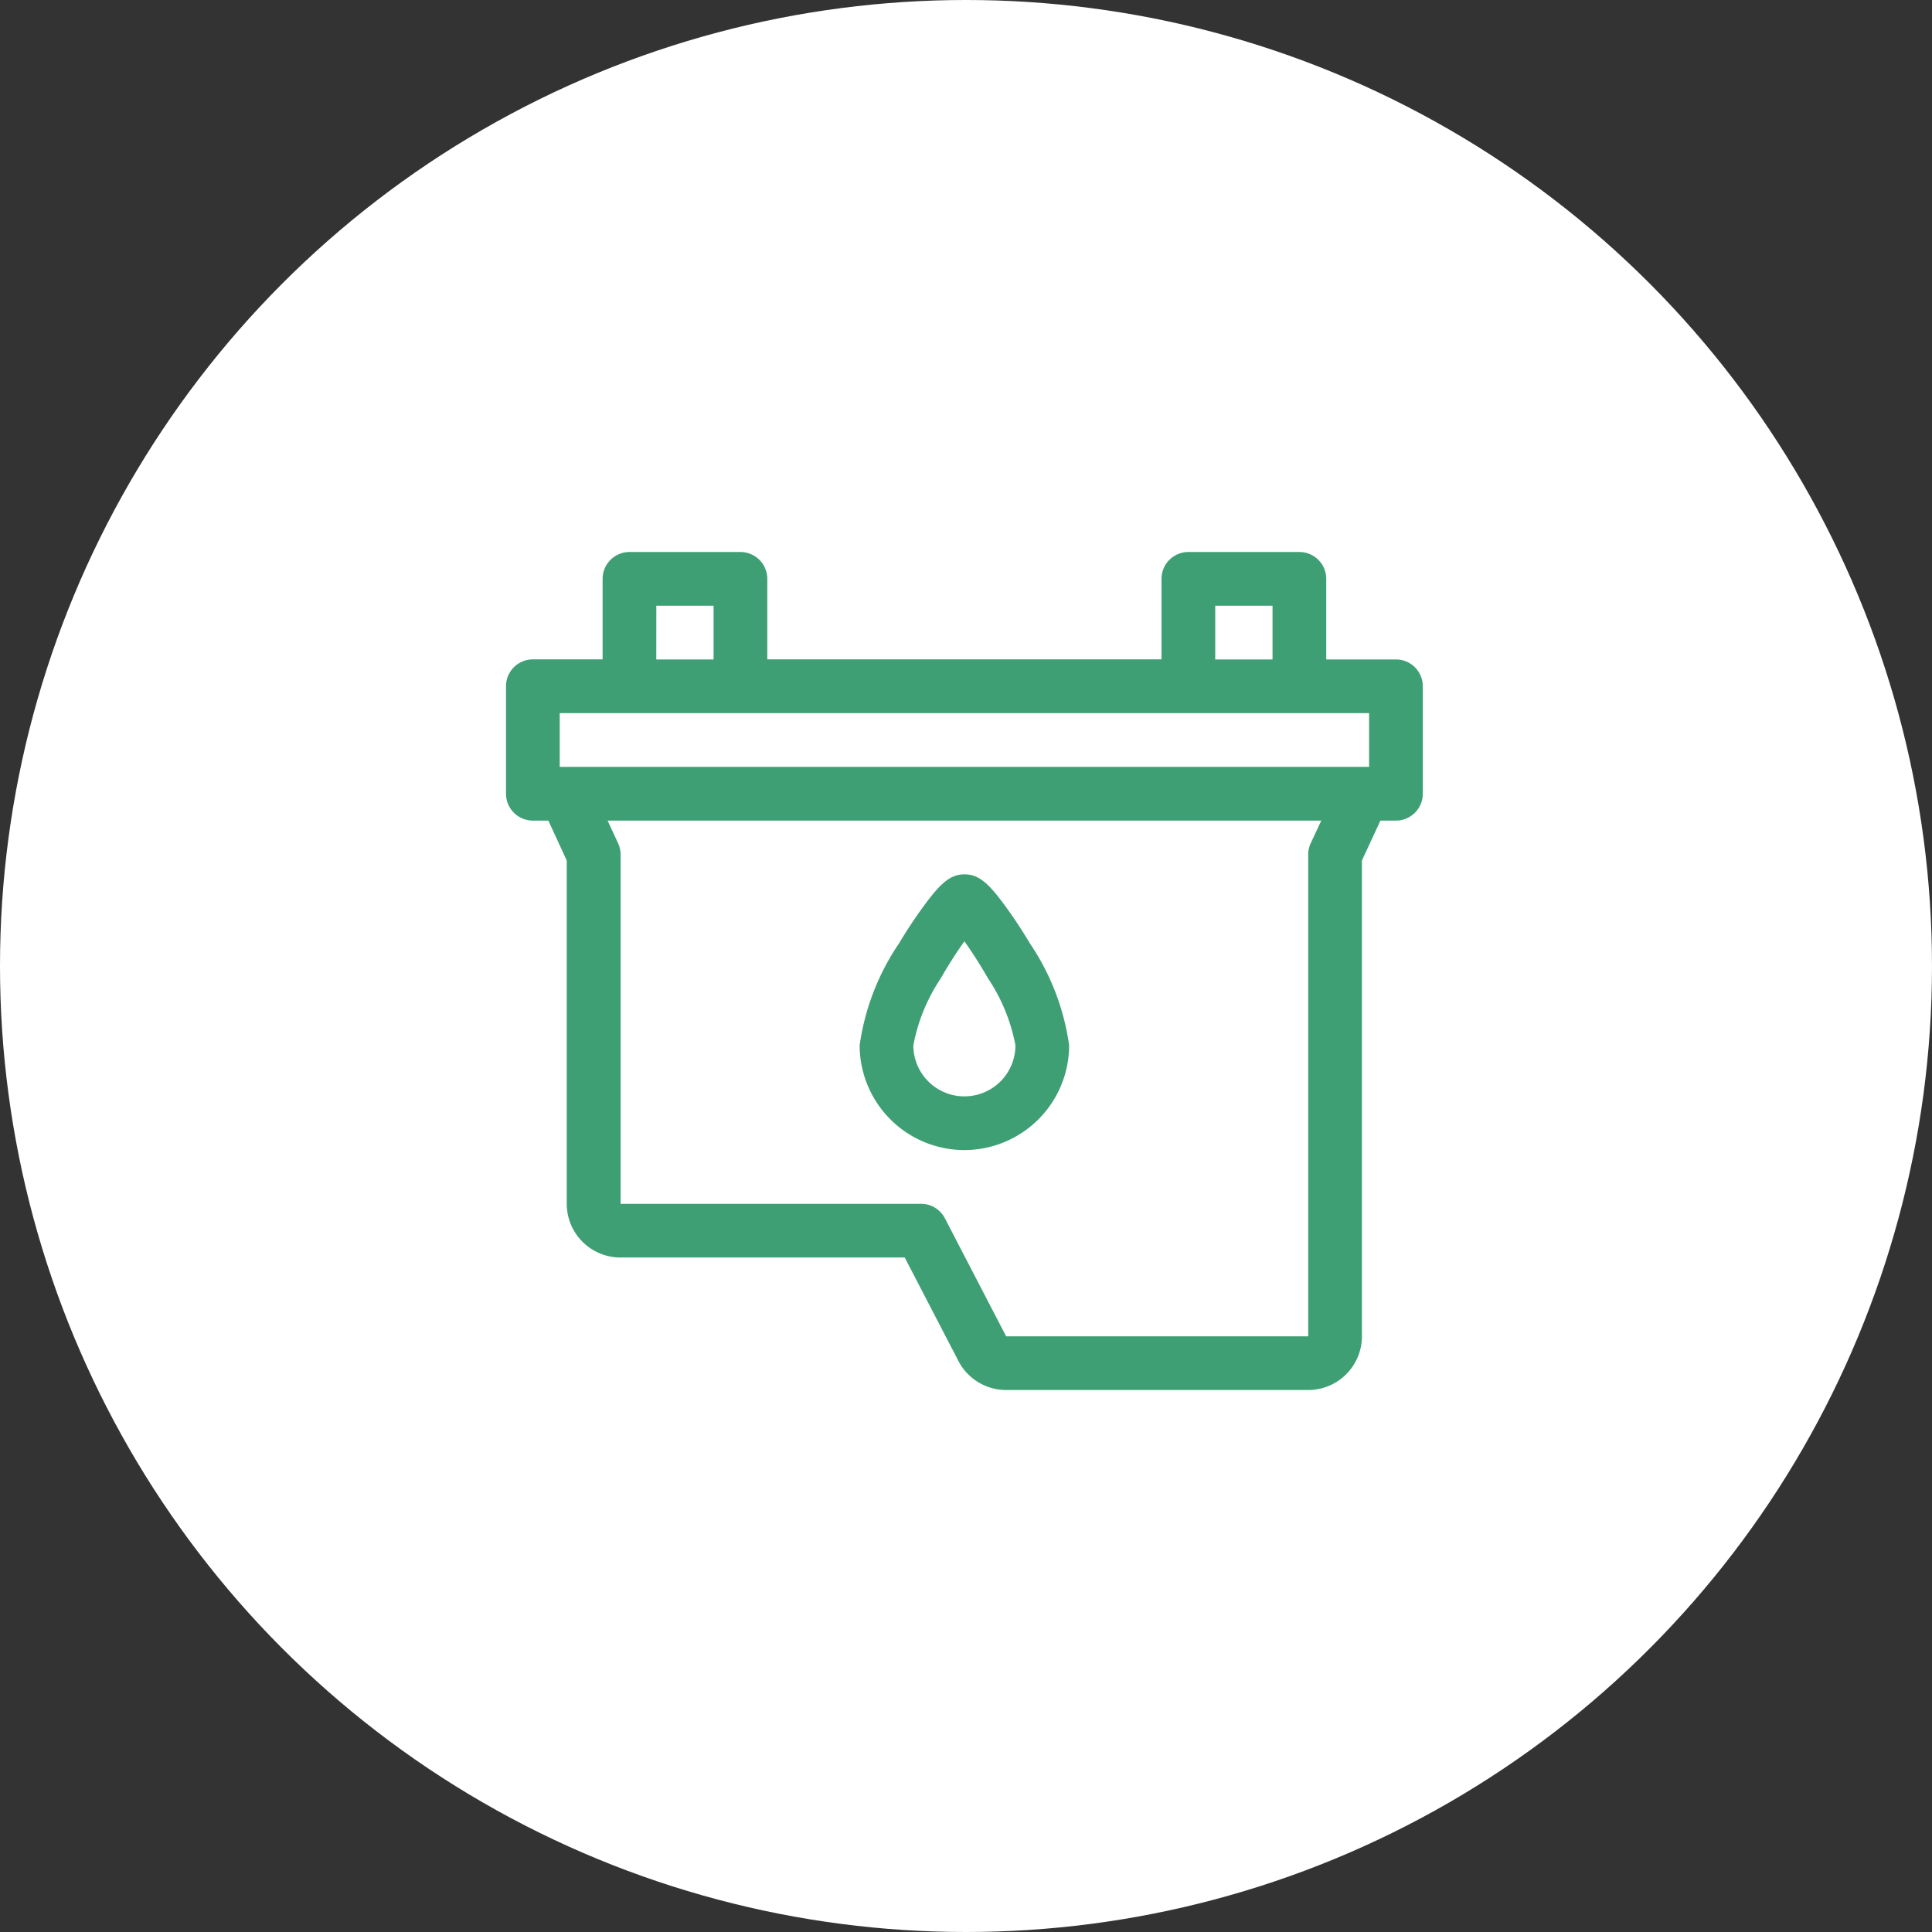
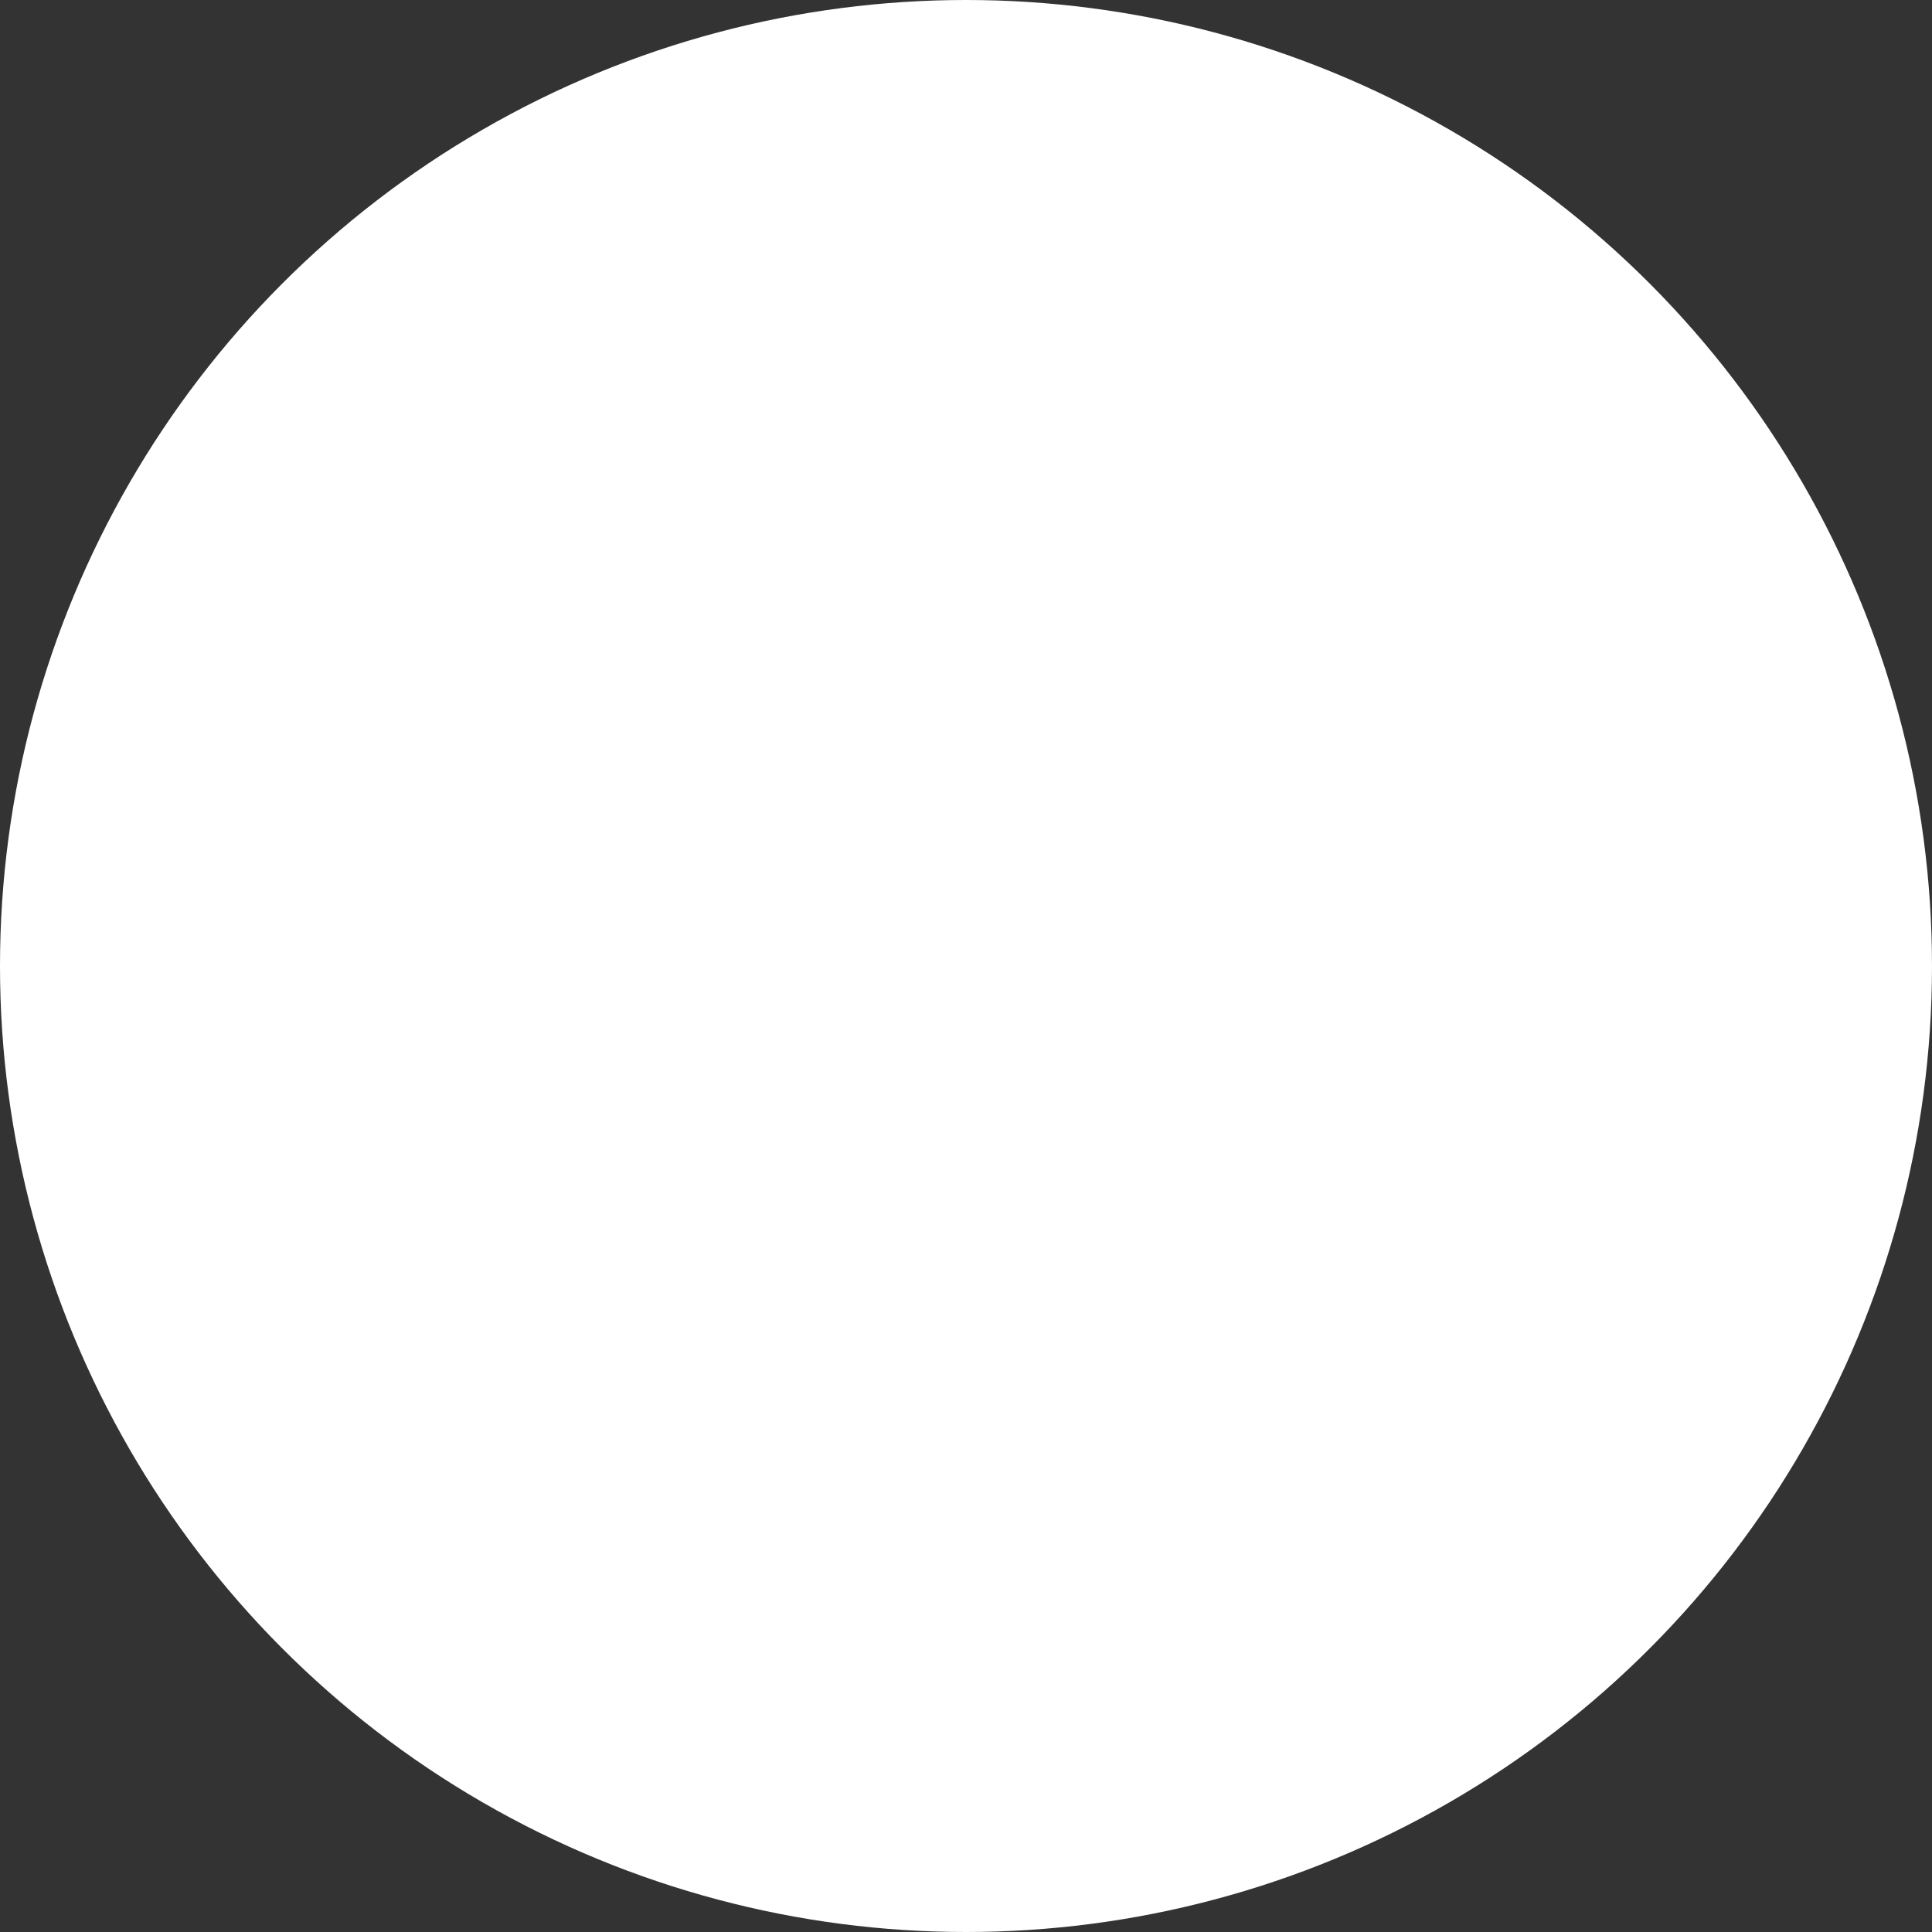
<svg xmlns="http://www.w3.org/2000/svg" width="84" height="84" viewBox="0 0 84 84">
  <rect x="0" y="0" width="84" height="84" fill="#333333" stroke="none" />
  <g id="Group_184" data-name="Group 184" transform="translate(-1328 -3348)">
    <circle id="Ellipse_2" data-name="Ellipse 2" cx="42" cy="42" r="42" transform="translate(1328 3348)" fill="#fff" />
    <g id="cartridge" transform="translate(1350 3372)">
-       <path id="Path_229" data-name="Path 229" d="M202.054,213.989a4.56,4.56,0,0,0,4.554-4.554A10.478,10.478,0,0,0,204.9,205a20.63,20.63,0,0,0-1.218-1.823c-.594-.781-1.008-1.177-1.623-1.177s-1.029.4-1.623,1.177A20.631,20.631,0,0,0,199.213,205a10.479,10.479,0,0,0-1.713,4.435A4.56,4.56,0,0,0,202.054,213.989Zm-1.03-7.461c.366-.638.732-1.2,1.03-1.616.3.419.663.978,1.03,1.616a7.8,7.8,0,0,1,1.189,2.907,2.219,2.219,0,0,1-4.438,0A7.8,7.8,0,0,1,201.025,206.528Z" transform="translate(-182.124 -187.986)" fill="#3f9f74" />
-       <path id="Path_230" data-name="Path 230" d="M38.693,26.671h-3.03v-3.5A1.168,1.168,0,0,0,34.5,22H29.668A1.168,1.168,0,0,0,28.5,23.168v3.5H11.361v-3.5A1.168,1.168,0,0,0,10.193,22H5.366A1.168,1.168,0,0,0,4.2,23.168v3.5H1.168A1.168,1.168,0,0,0,0,27.839V32.51a1.168,1.168,0,0,0,1.168,1.168h.673l.8,1.737,0,14.925a2.338,2.338,0,0,0,2.336,2.335H17.336l2.311,4.453a2.341,2.341,0,0,0,2.1,1.308H34.879A2.338,2.338,0,0,0,37.214,56.1V35.413l.805-1.735h.674a1.168,1.168,0,0,0,1.168-1.168V27.839A1.168,1.168,0,0,0,38.693,26.671Zm-7.857-2.336h2.491v2.336H30.836Zm-24.3,0H9.025v2.336H6.534Zm-4.2,4.671h35.19v2.336H2.336Zm32.652,5.656a1.167,1.167,0,0,0-.109.492V56.1H21.752a.231.231,0,0,1-.032-.048l-2.638-5.083a1.168,1.168,0,0,0-1.037-.63H4.983l0-15.182a1.167,1.167,0,0,0-.108-.49l-.458-.989h31.03Z" transform="translate(0 -22)" fill="#3f9f74" />
-     </g>
+       </g>
  </g>
</svg>